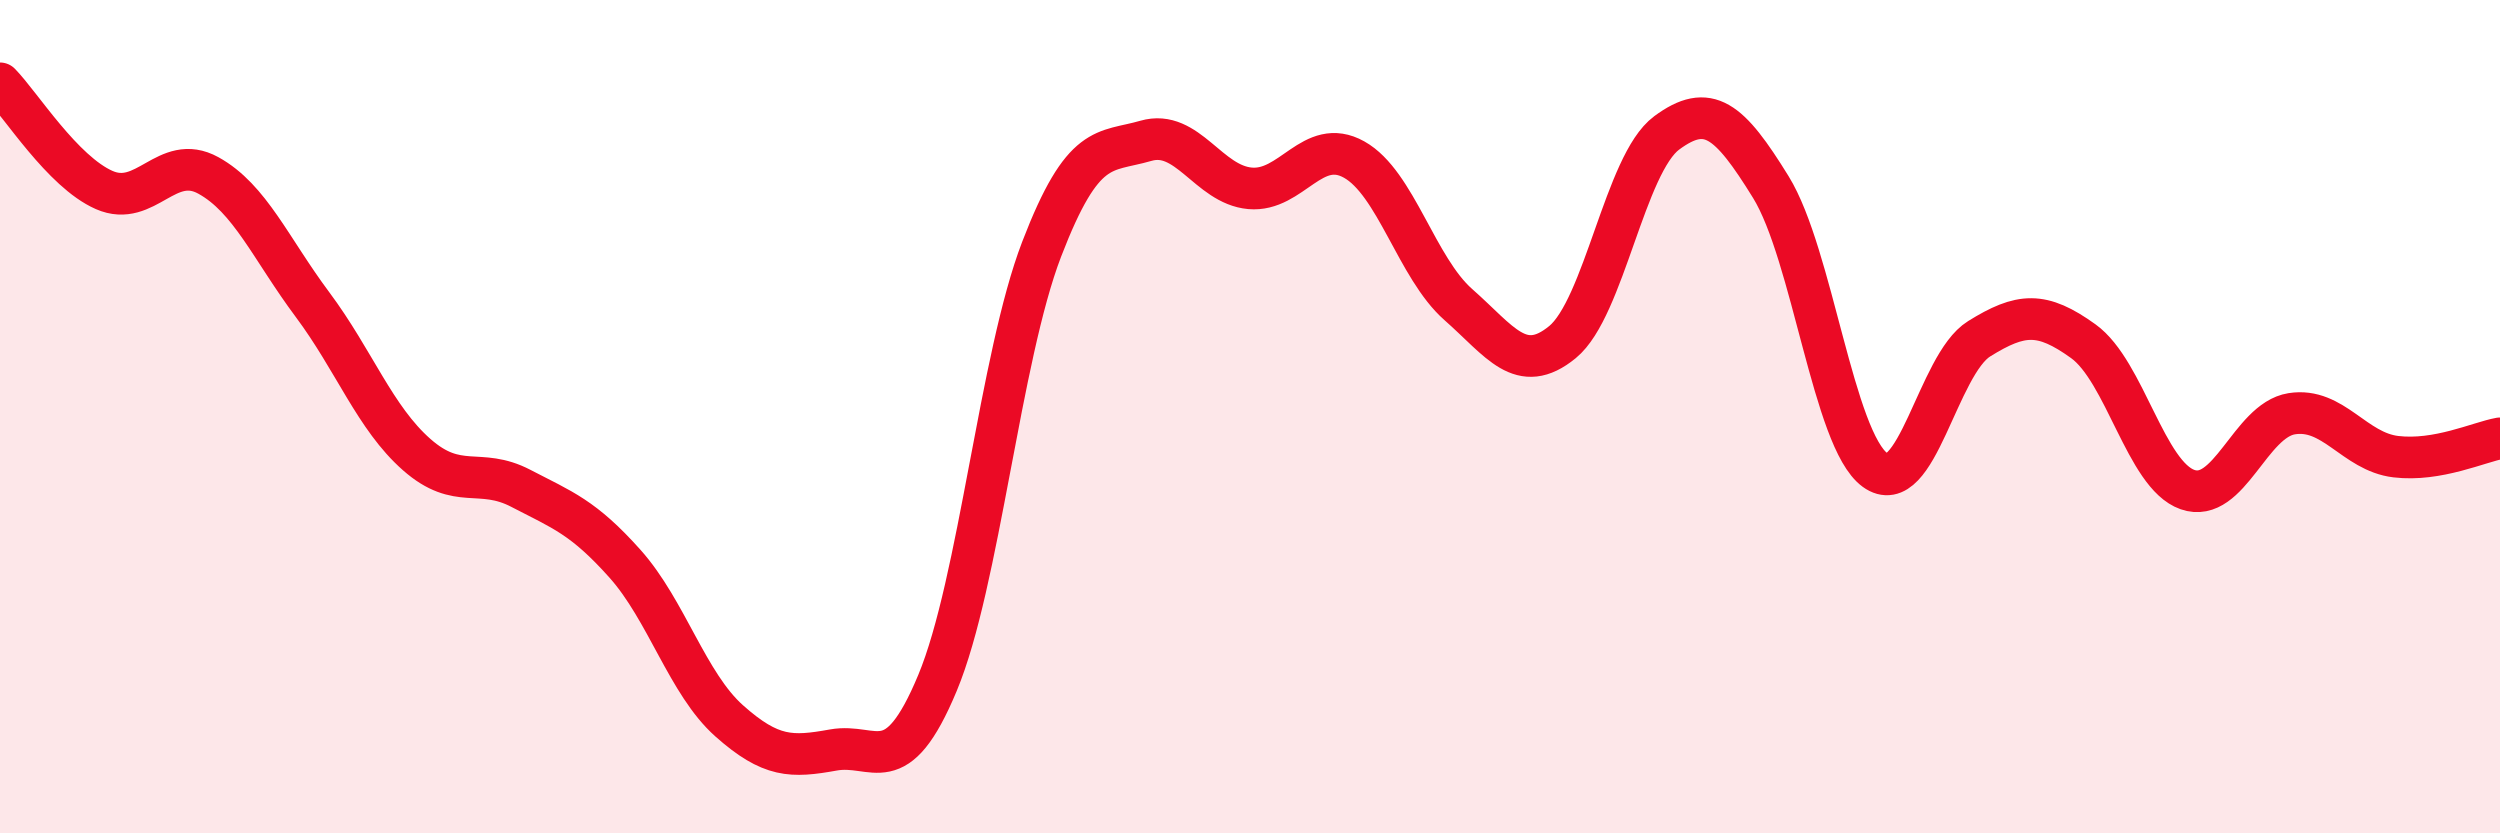
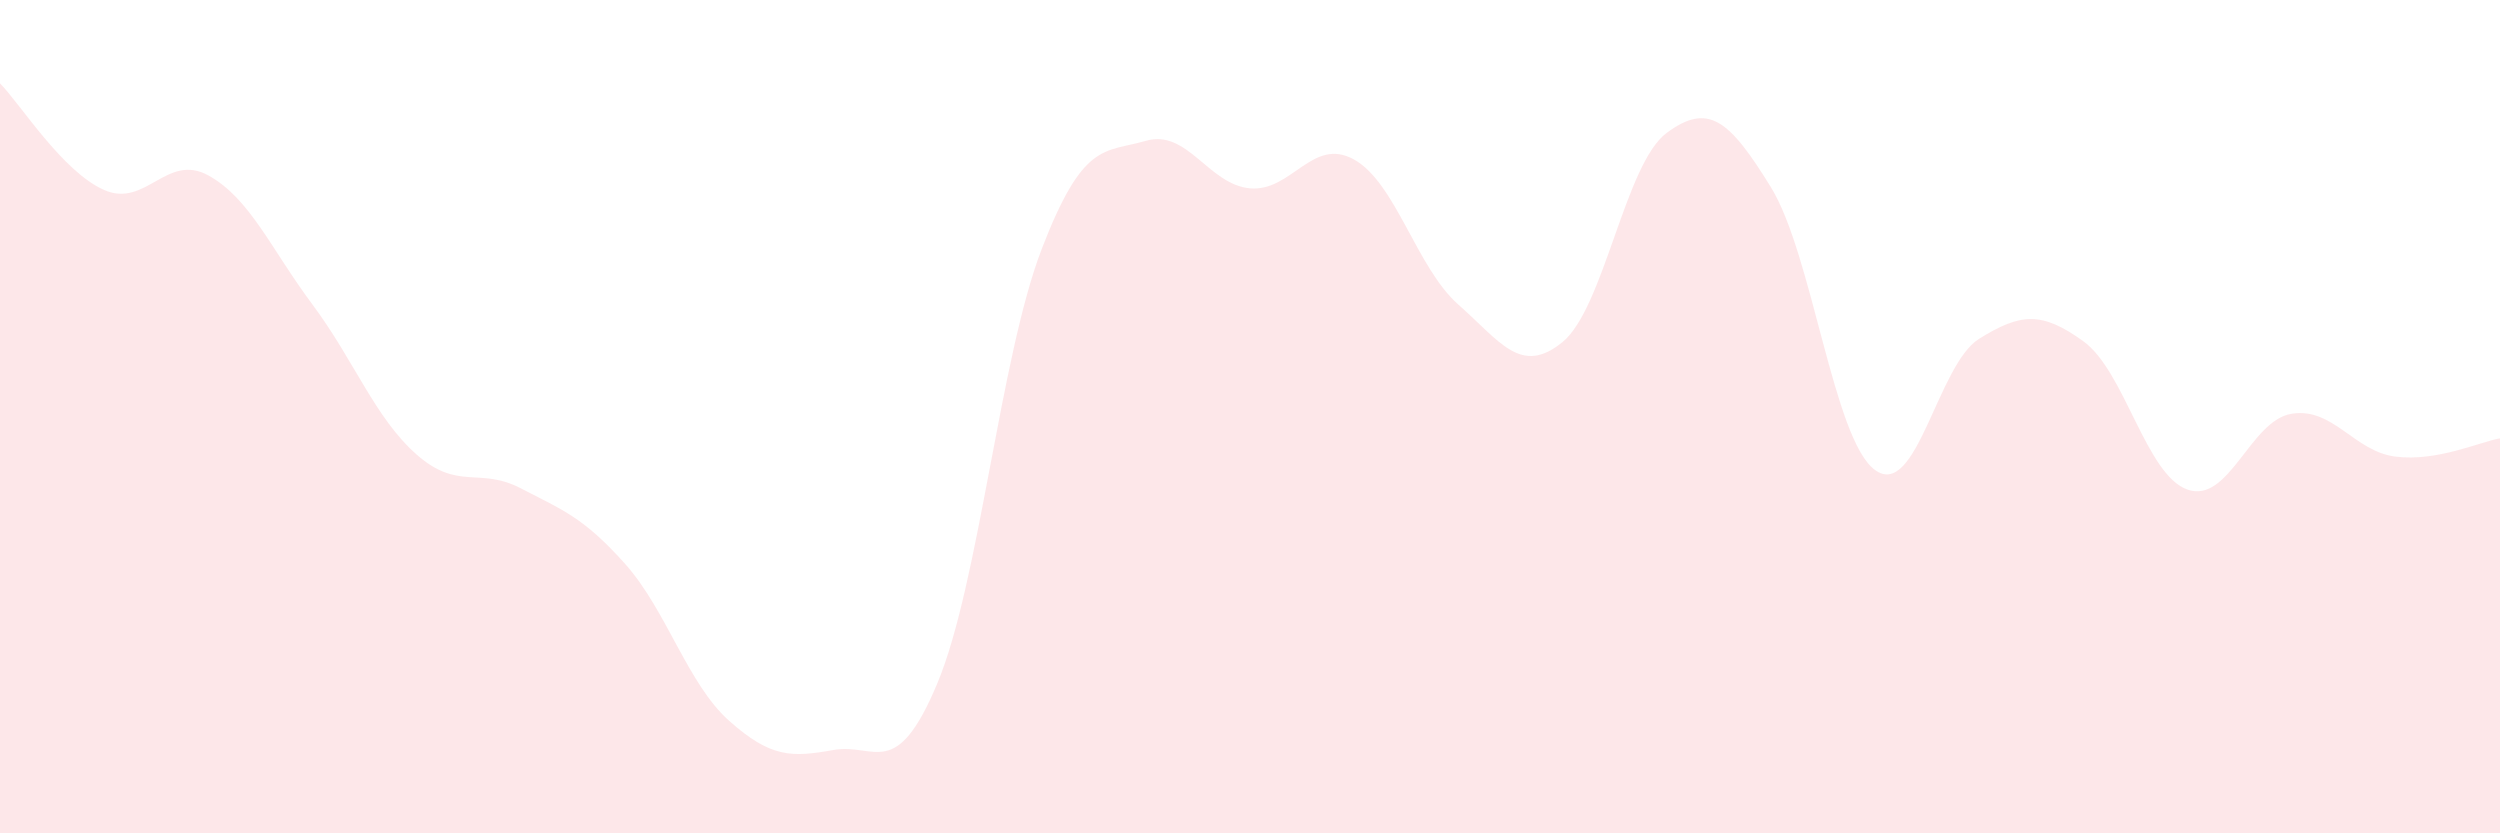
<svg xmlns="http://www.w3.org/2000/svg" width="60" height="20" viewBox="0 0 60 20">
  <path d="M 0,2 C 0.5,2.51 1.5,4.12 2.5,4.56 C 3.5,5 4,3.66 5,4.21 C 6,4.76 6.5,5.97 7.5,7.31 C 8.5,8.65 9,10.03 10,10.91 C 11,11.79 11.5,11.2 12.5,11.72 C 13.5,12.24 14,12.41 15,13.53 C 16,14.65 16.5,16.41 17.5,17.3 C 18.5,18.19 19,18.18 20,18 C 21,17.82 21.5,18.79 22.5,16.39 C 23.5,13.99 24,8.58 25,5.98 C 26,3.38 26.5,3.67 27.5,3.38 C 28.5,3.09 29,4.43 30,4.52 C 31,4.61 31.5,3.27 32.5,3.83 C 33.5,4.39 34,6.43 35,7.31 C 36,8.19 36.5,9.03 37.5,8.21 C 38.5,7.39 39,3.93 40,3.19 C 41,2.45 41.5,2.87 42.5,4.49 C 43.5,6.11 44,10.55 45,11.28 C 46,12.01 46.5,8.75 47.5,8.13 C 48.5,7.51 49,7.47 50,8.19 C 51,8.91 51.5,11.4 52.5,11.75 C 53.5,12.1 54,10.09 55,9.93 C 56,9.77 56.5,10.84 57.5,10.96 C 58.5,11.08 59.5,10.61 60,10.52L60 20L0 20Z" fill="#EB0A25" opacity="0.1" stroke-linecap="round" stroke-linejoin="round" />
-   <path d="M 0,2 C 0.5,2.51 1.5,4.12 2.5,4.56 C 3.5,5 4,3.66 5,4.21 C 6,4.76 6.5,5.97 7.5,7.31 C 8.5,8.65 9,10.03 10,10.91 C 11,11.79 11.5,11.2 12.5,11.72 C 13.5,12.24 14,12.41 15,13.53 C 16,14.65 16.5,16.41 17.5,17.3 C 18.5,18.19 19,18.18 20,18 C 21,17.82 21.5,18.79 22.5,16.39 C 23.5,13.99 24,8.58 25,5.98 C 26,3.38 26.5,3.67 27.5,3.38 C 28.5,3.09 29,4.43 30,4.52 C 31,4.61 31.5,3.27 32.5,3.83 C 33.5,4.39 34,6.43 35,7.31 C 36,8.19 36.5,9.03 37.5,8.21 C 38.5,7.39 39,3.93 40,3.19 C 41,2.45 41.5,2.87 42.5,4.49 C 43.5,6.11 44,10.55 45,11.28 C 46,12.01 46.5,8.75 47.5,8.13 C 48.5,7.51 49,7.47 50,8.19 C 51,8.91 51.5,11.4 52.5,11.75 C 53.5,12.1 54,10.09 55,9.93 C 56,9.77 56.5,10.84 57.5,10.96 C 58.5,11.08 59.5,10.61 60,10.52" stroke="#EB0A25" stroke-width="1" fill="none" stroke-linecap="round" stroke-linejoin="round" />
</svg>